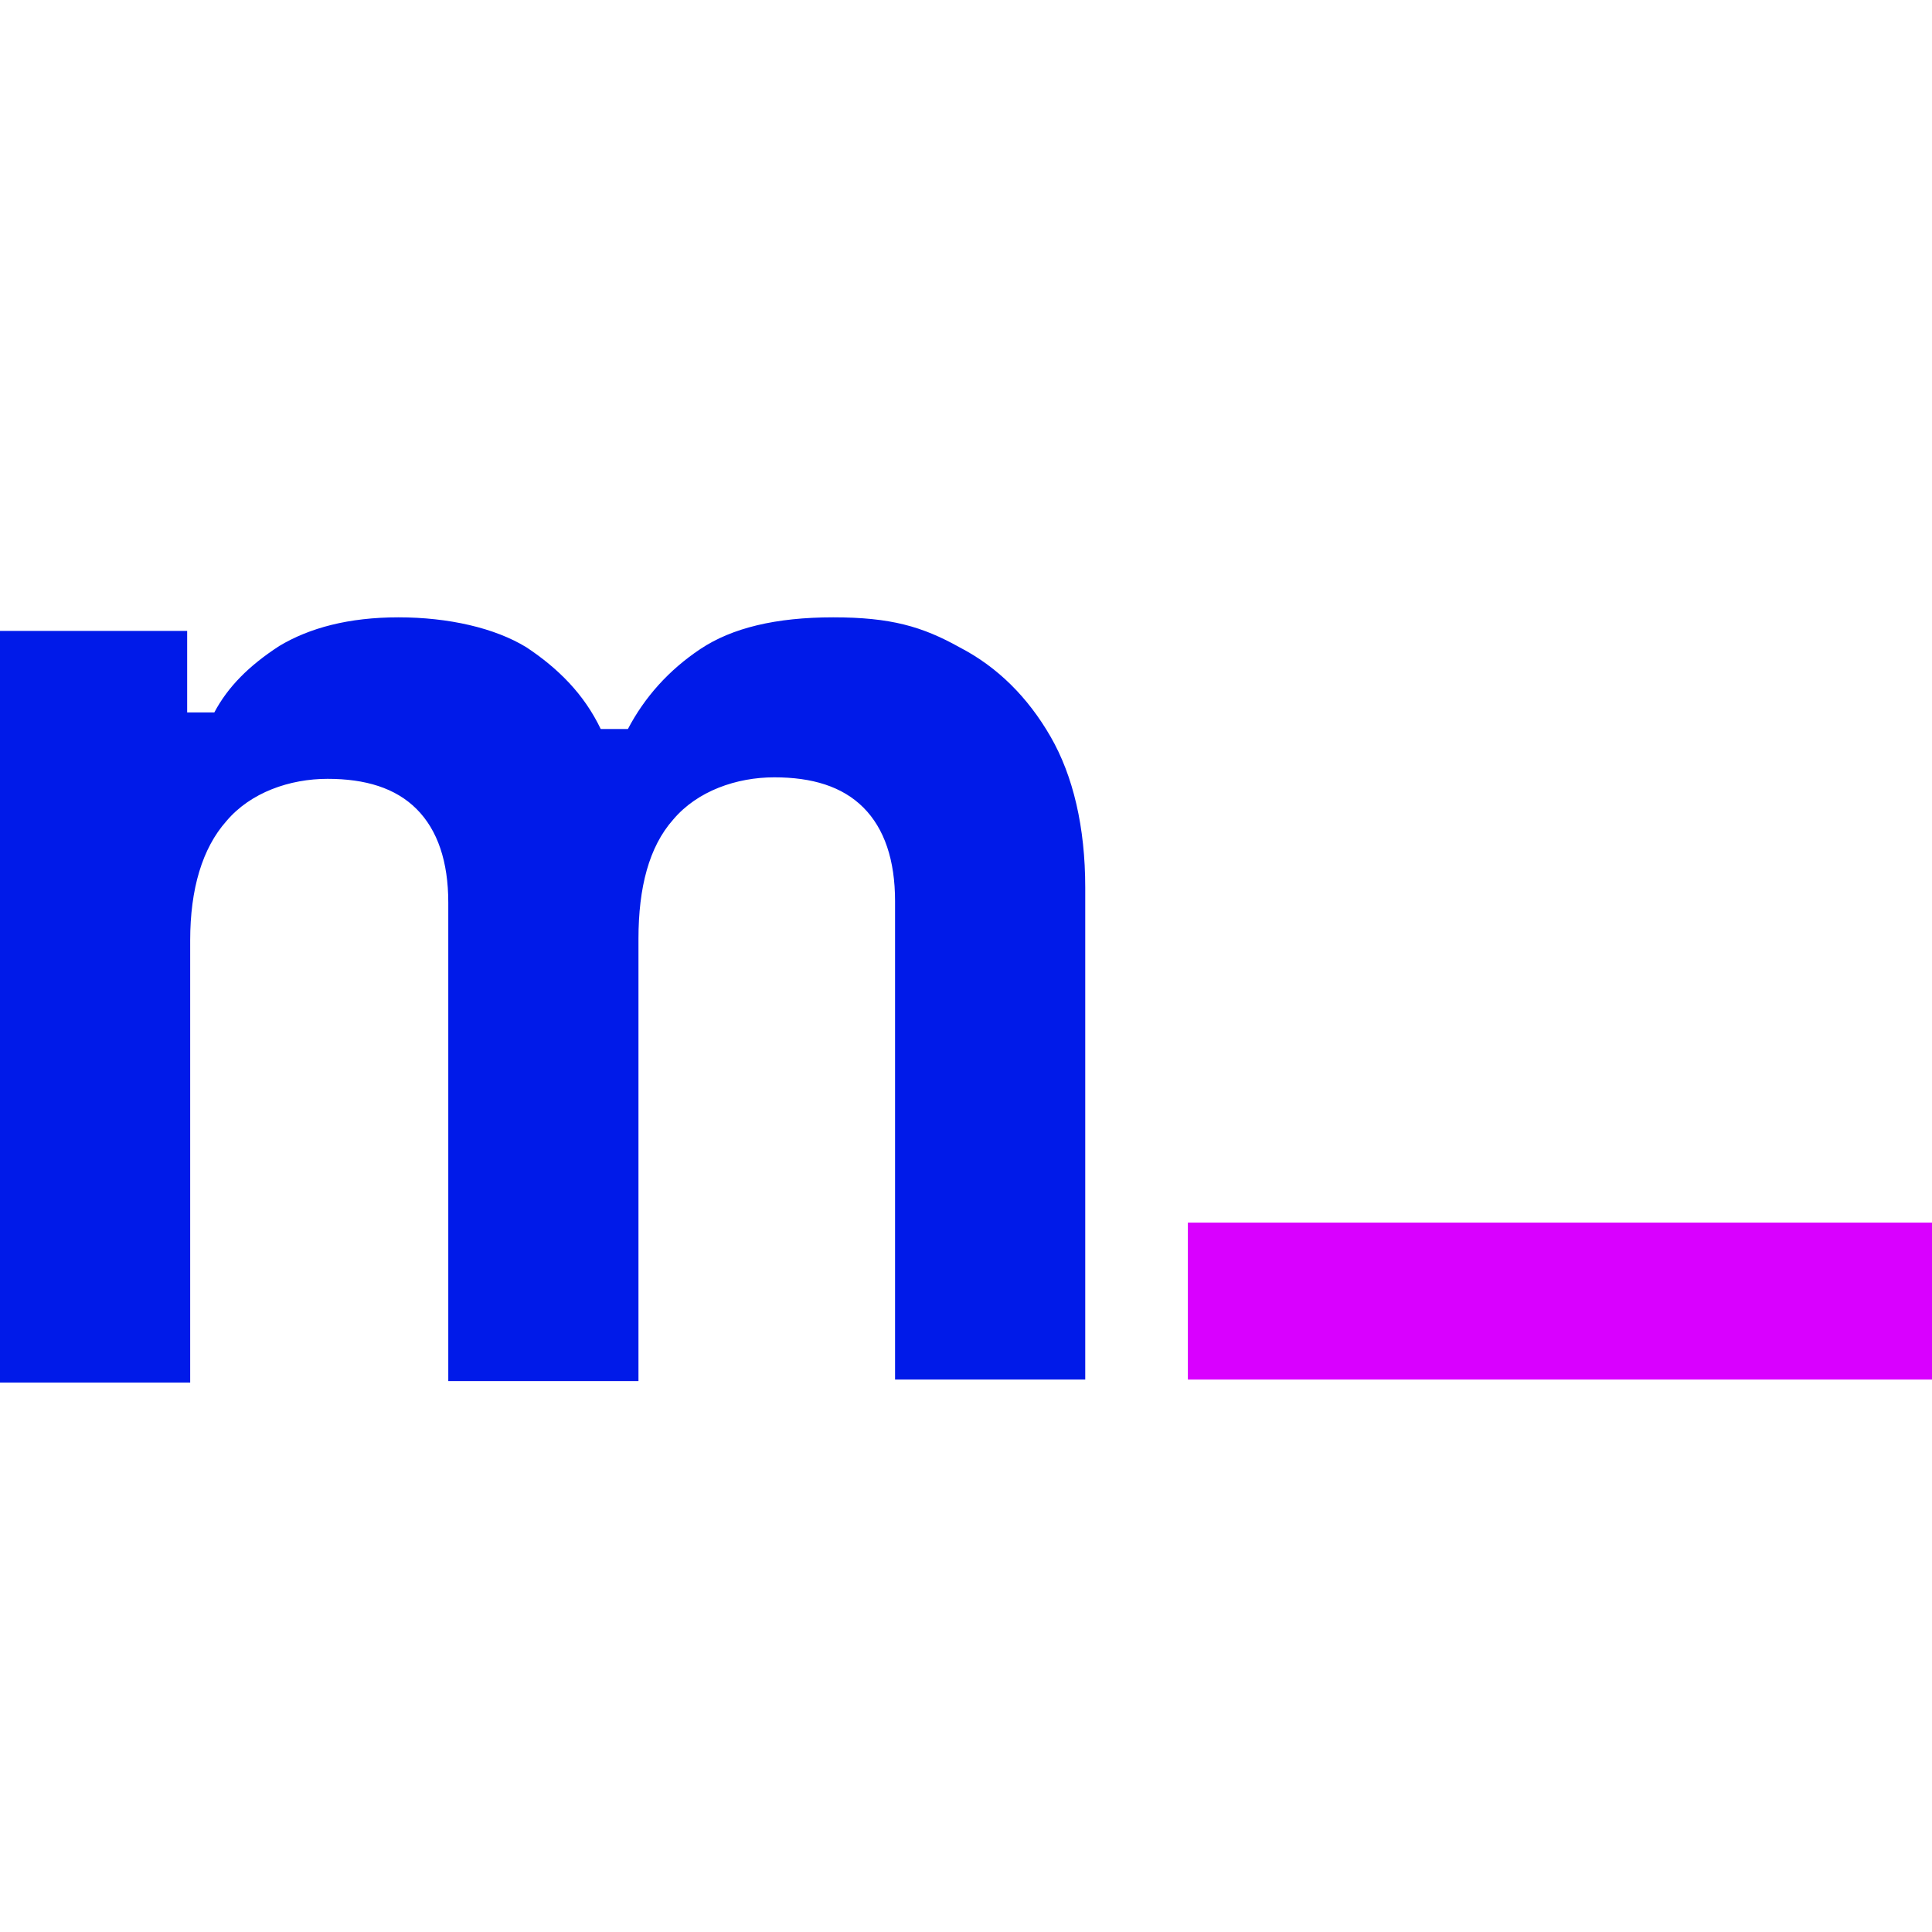
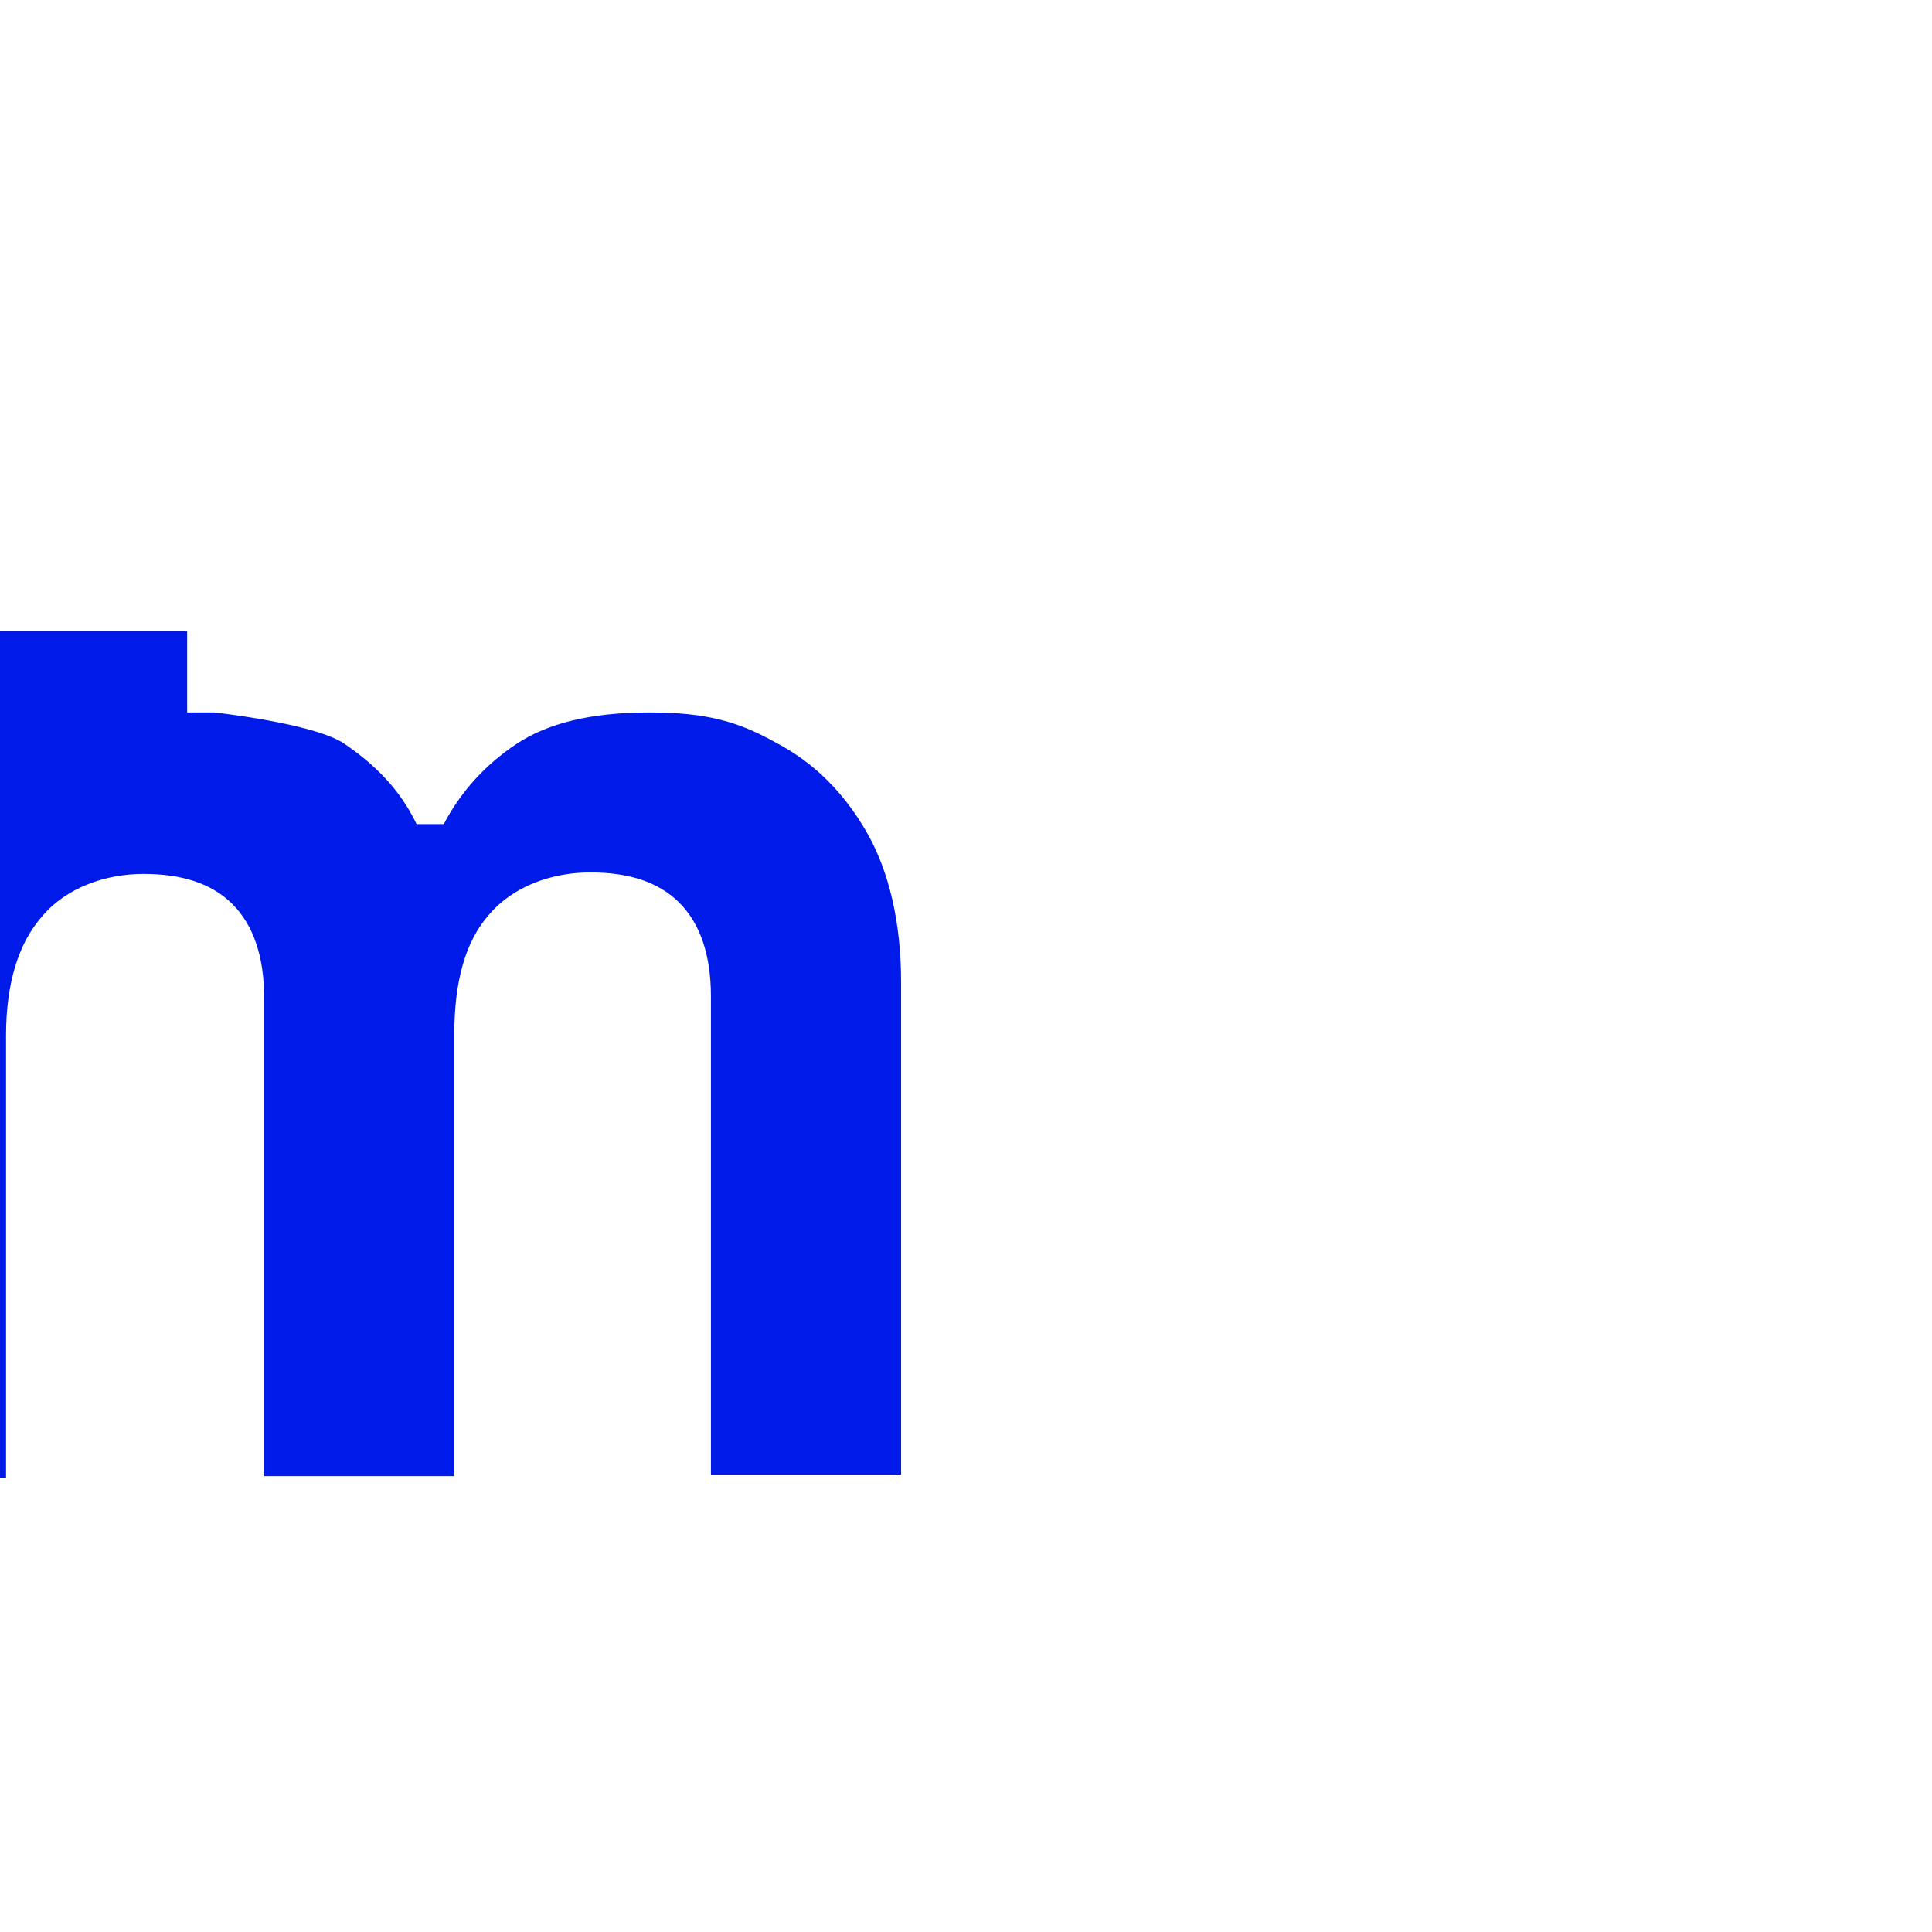
<svg xmlns="http://www.w3.org/2000/svg" version="1.1" viewBox="0 0 128 128">
  <defs>
    <style>
      .cls-1 {
        fill: #001ae9;
      }

      .cls-2 {
        fill: #d900ff;
      }
        @media (prefers-color-scheme: dark) {
            .cls-1 {
                fill: #fff;
            }

            .cls-2 {
                fill: #d900ff;
            }
        }
     </style>
  </defs>
  <g>
    <g id="Ebene_1">
      <g id="Ebene_1-2">
        <g>
-           <path class="cls-1" d="M0,91.5v-49.7h12.4v5.4h1.8c.9-1.7,2.3-3.1,4.3-4.4,2-1.2,4.6-1.9,7.9-1.9s6.4.7,8.5,2c2.1,1.4,3.8,3.1,4.9,5.4h1.8c1.1-2.1,2.7-3.9,4.8-5.3,2.1-1.4,5-2.1,8.8-2.1s5.9.6,8.4,2c2.5,1.3,4.5,3.3,6,5.9,1.5,2.6,2.3,6,2.3,10v32.6h-12.6v-31.7c0-2.7-.7-4.8-2.1-6.2-1.4-1.4-3.4-2-5.9-2s-5.1.9-6.7,2.8c-1.6,1.8-2.3,4.5-2.3,7.9v29.3h-12.6v-31.7c0-2.7-.7-4.8-2.1-6.2s-3.4-2-5.9-2-5.1.9-6.7,2.8c-1.6,1.8-2.4,4.5-2.4,7.9v29.3H0Z" />
-           <rect class="cls-2" x="78.7" y="81" width="50.8" height="10.4" />
+           <path class="cls-1" d="M0,91.5v-49.7h12.4v5.4h1.8s6.4.7,8.5,2c2.1,1.4,3.8,3.1,4.9,5.4h1.8c1.1-2.1,2.7-3.9,4.8-5.3,2.1-1.4,5-2.1,8.8-2.1s5.9.6,8.4,2c2.5,1.3,4.5,3.3,6,5.9,1.5,2.6,2.3,6,2.3,10v32.6h-12.6v-31.7c0-2.7-.7-4.8-2.1-6.2-1.4-1.4-3.4-2-5.9-2s-5.1.9-6.7,2.8c-1.6,1.8-2.3,4.5-2.3,7.9v29.3h-12.6v-31.7c0-2.7-.7-4.8-2.1-6.2s-3.4-2-5.9-2-5.1.9-6.7,2.8c-1.6,1.8-2.4,4.5-2.4,7.9v29.3H0Z" />
        </g>
      </g>
    </g>
  </g>
</svg>